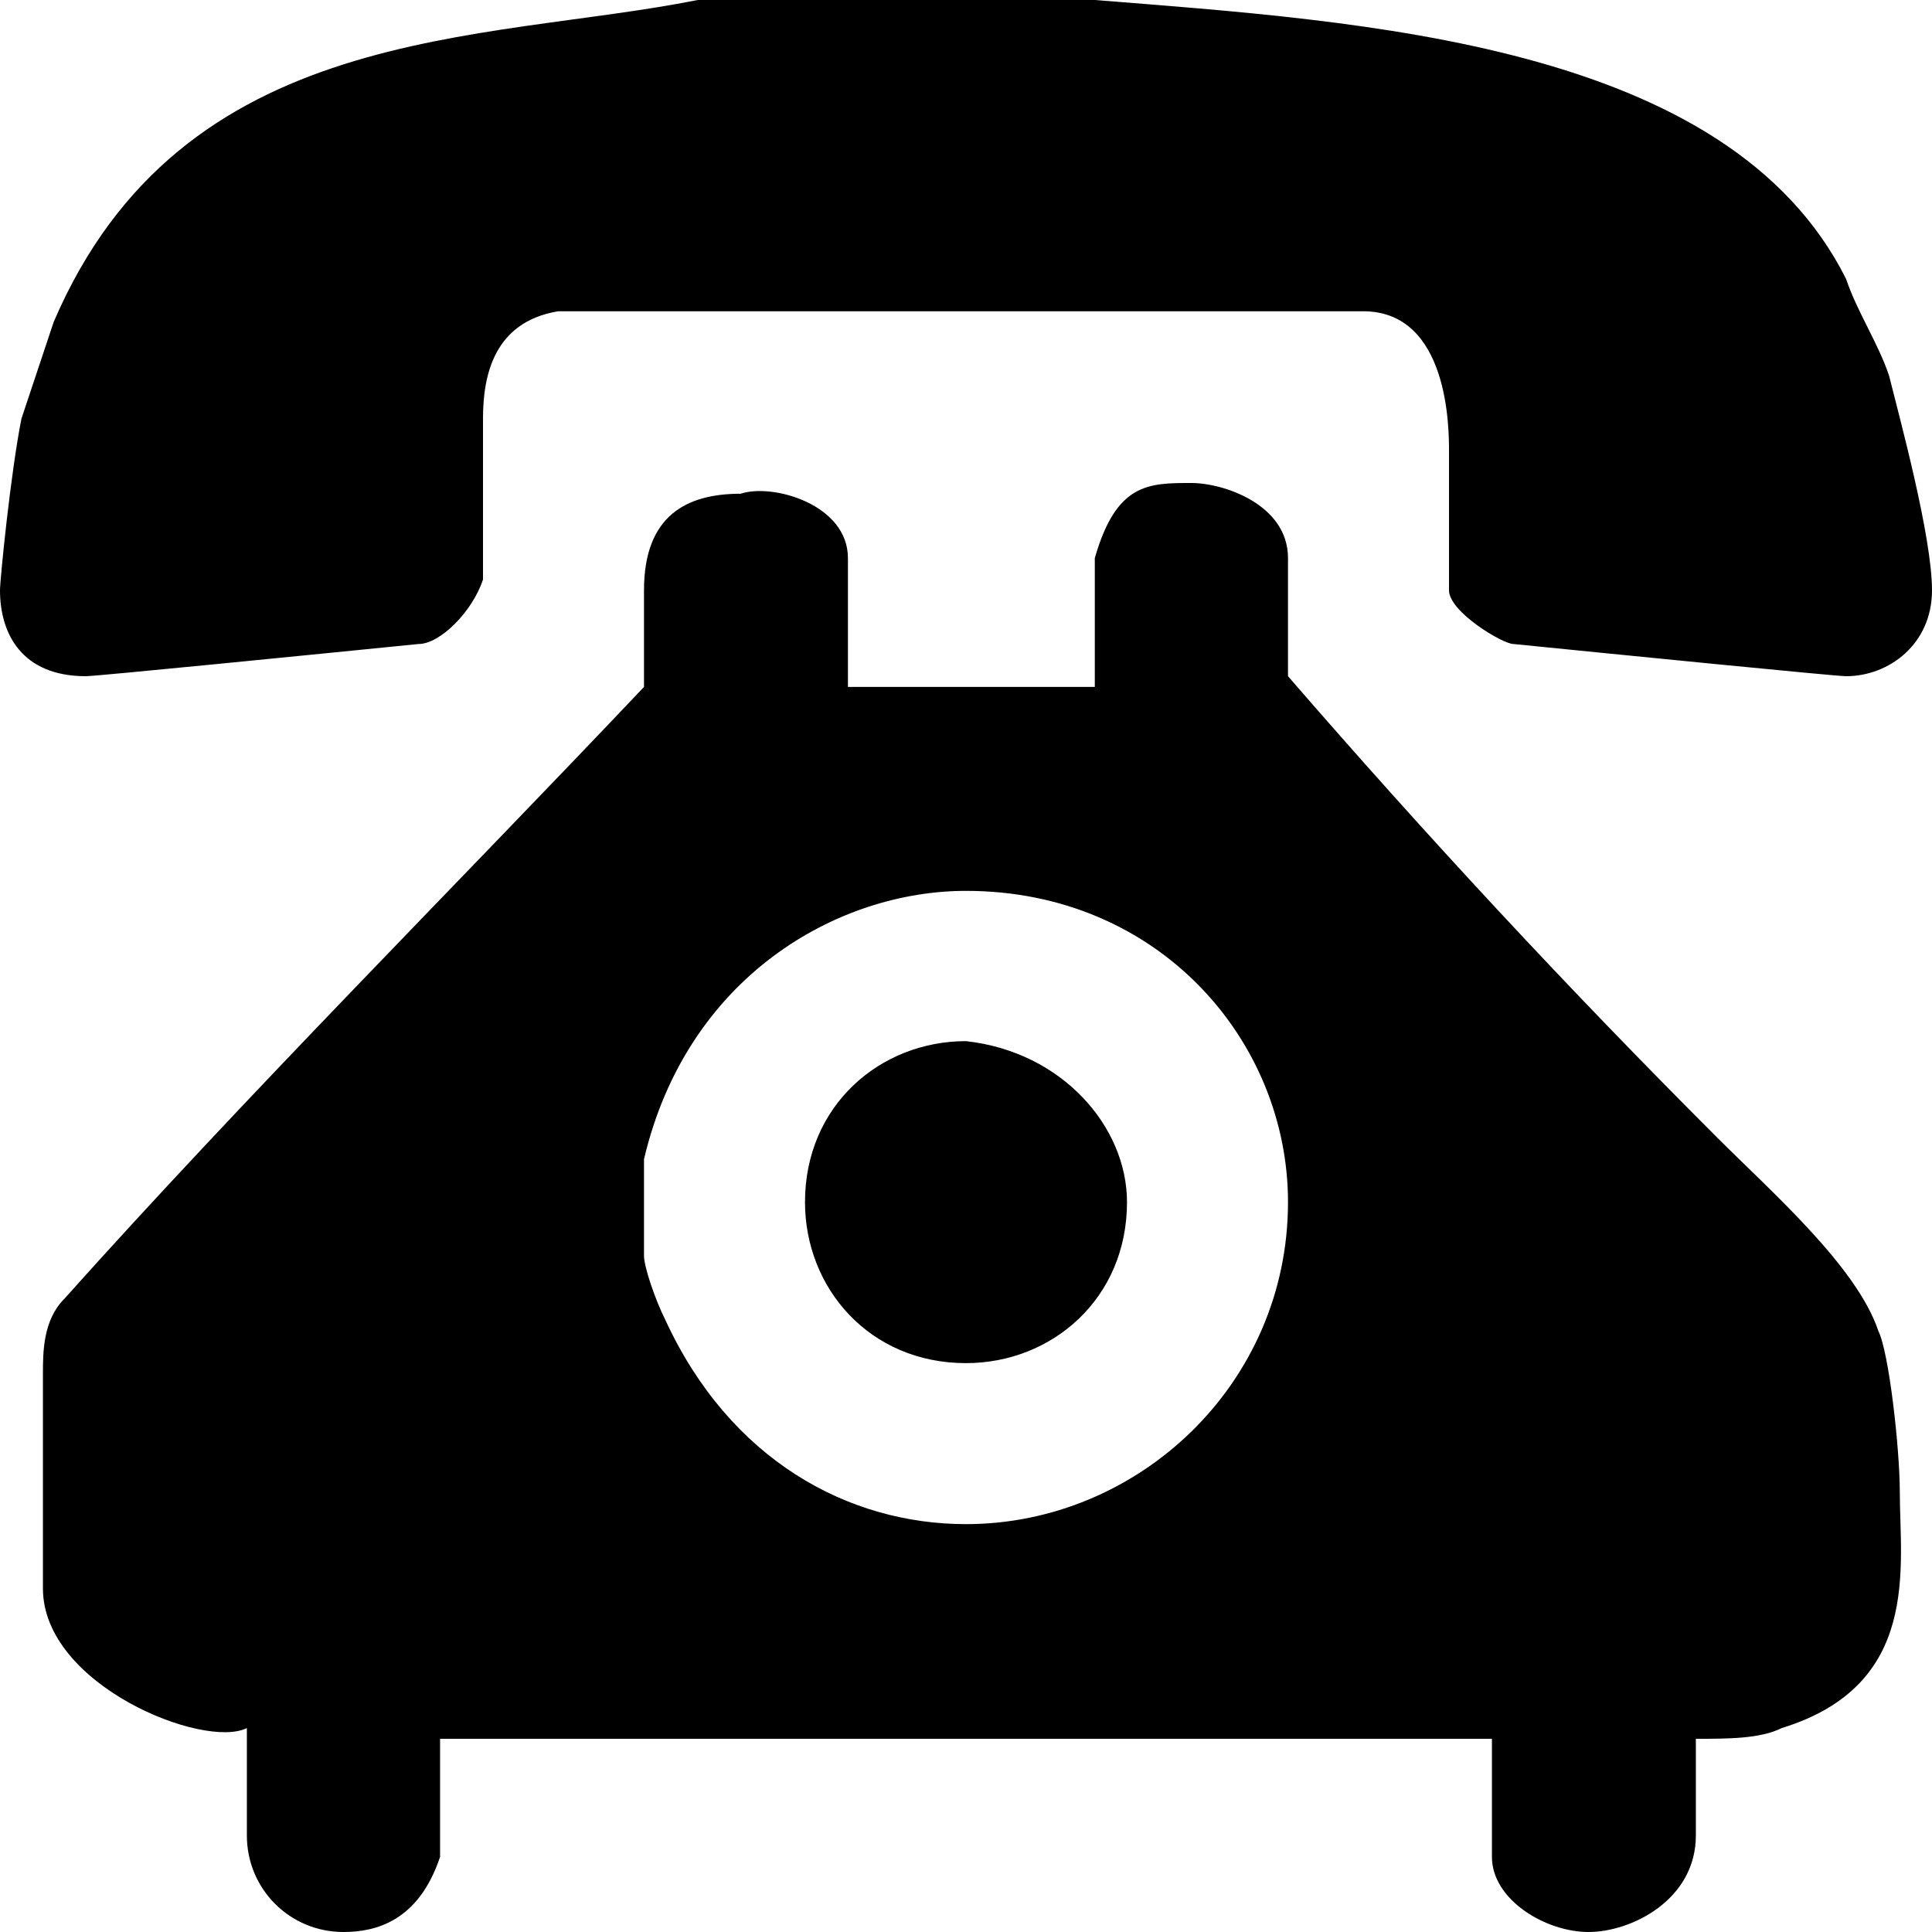
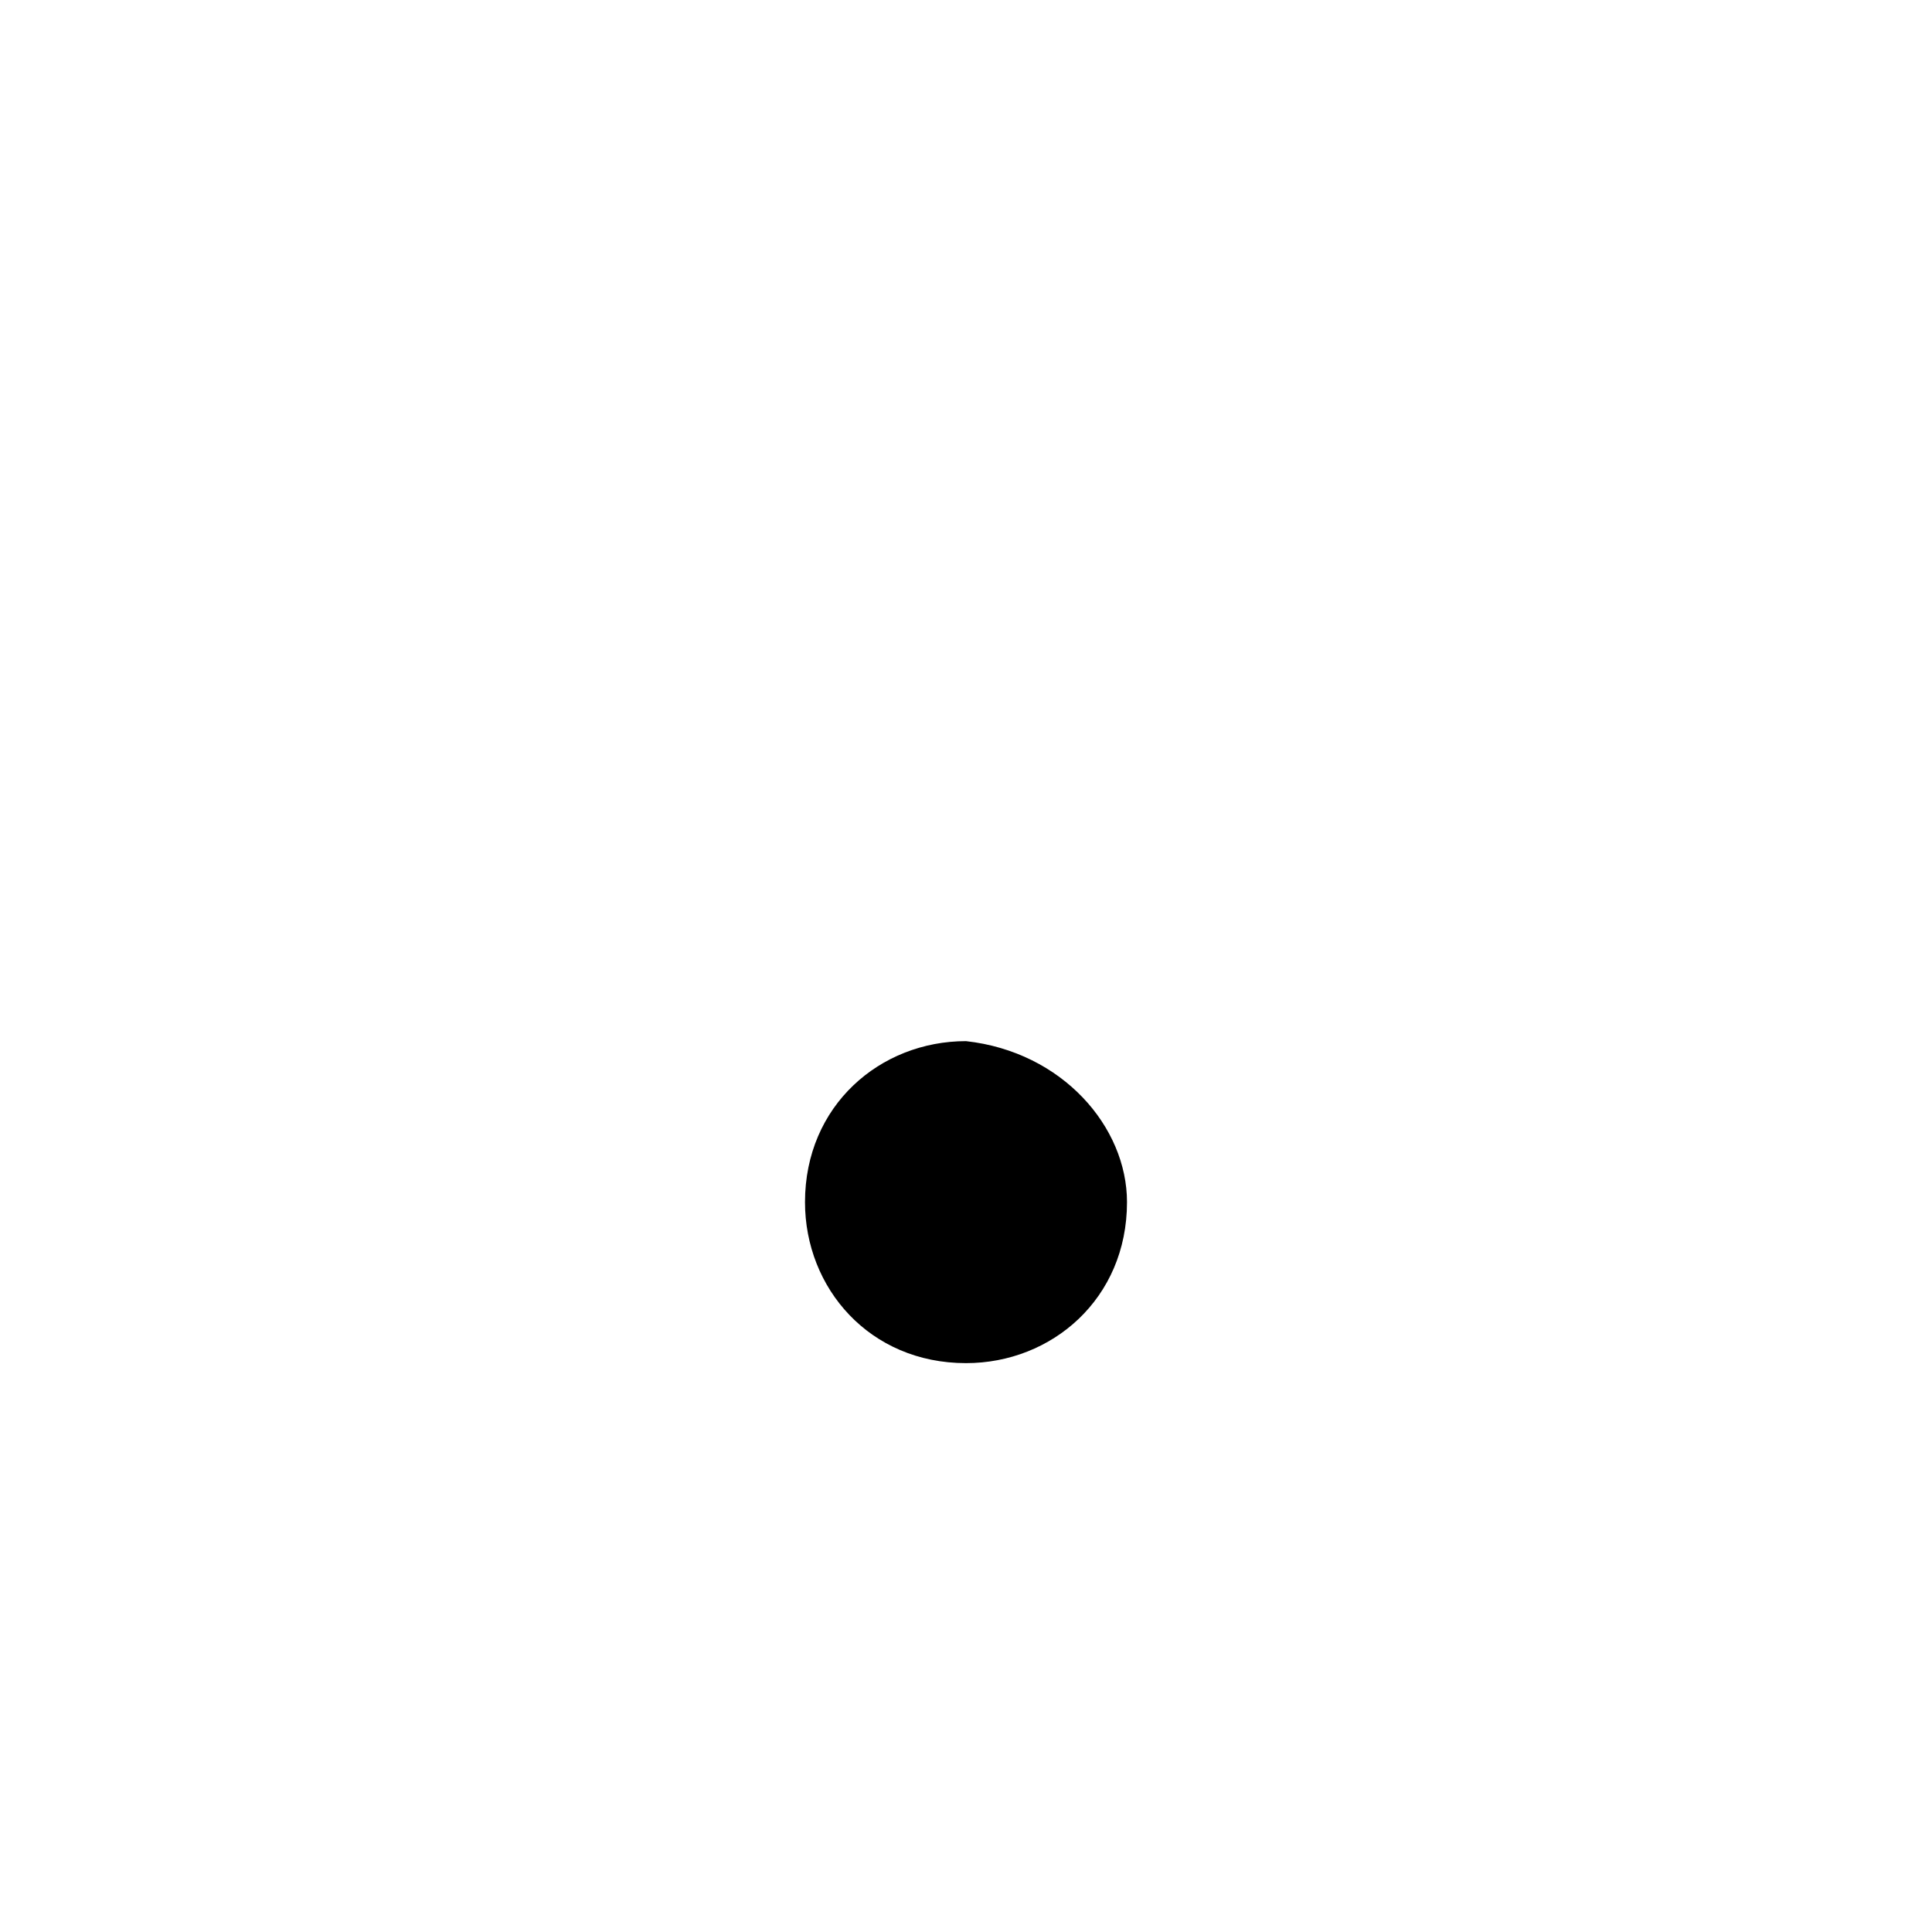
<svg xmlns="http://www.w3.org/2000/svg" version="1.1" id="Camada_1" x="0px" y="0px" viewBox="0 0 18 18" style="enable-background:new 0 0 18 18;" xml:space="preserve">
  <g>
    <path d="M9,9.7c-0.8,0-1.5,0.6-1.5,1.5c0,0.8,0.6,1.5,1.5,1.5c0.8,0,1.5-0.6,1.5-1.5C10.5,10.5,9.9,9.8,9,9.7z" />
-     <path d="M17.5,12.4c-0.2-0.6-1-1.3-1.5-1.8c-1.4-1.4-2.7-2.8-4-4.3V5.2c0-0.5-0.6-0.7-0.9-0.7c-0.4,0-0.7,0-0.9,0.7v1.2H7.9V5.2   c0-0.5-0.7-0.7-1-0.6C6.4,4.6,6,4.8,6,5.5v0.9c-1.8,1.9-3.7,3.8-5.4,5.7c-0.2,0.2-0.2,0.5-0.2,0.7v2c0,0.9,1.5,1.5,1.9,1.3v1   c0,0.5,0.4,0.9,0.9,0.9c0.3,0,0.7-0.1,0.9-0.7v-1.1h9.8v1.1c0,0.4,0.5,0.7,0.9,0.7c0.4,0,1-0.3,1-0.9v-0.9c0.3,0,0.6,0,0.8-0.1   c1.3-0.4,1.1-1.5,1.1-2.2C17.7,13.5,17.6,12.6,17.5,12.4z M9,14.2c-1.1,0-2.2-0.6-2.8-1.9C6.1,12.1,6,11.8,6,11.7v-0.9   c0.4-1.7,1.8-2.5,3-2.5c1.8,0,3,1.4,3,2.9C12,12.9,10.6,14.2,9,14.2z" />
-     <path d="M17.6,3.5c-0.1-0.3-0.3-0.6-0.4-0.9c-1.1-2.2-4.5-2.4-7-2.6H7.8C7.4,0,6.9,0,6.5,0c-2,0.4-4.8,0.2-6,3   C0.4,3.3,0.3,3.6,0.2,3.9C0.1,4.4,0,5.4,0,5.5c0,0.4,0.2,0.8,0.8,0.8c0.1,0,2.1-0.2,3.1-0.3c0.2,0,0.5-0.3,0.6-0.6V3.9   c0-0.4,0.1-0.9,0.7-1h7.5c0.8,0,0.8,1.1,0.8,1.3v1.3C13.5,5.7,14,6,14.1,6c1,0.1,3,0.3,3.1,0.3C17.6,6.3,18,6,18,5.5   S17.7,3.9,17.6,3.5z" />
  </g>
</svg>